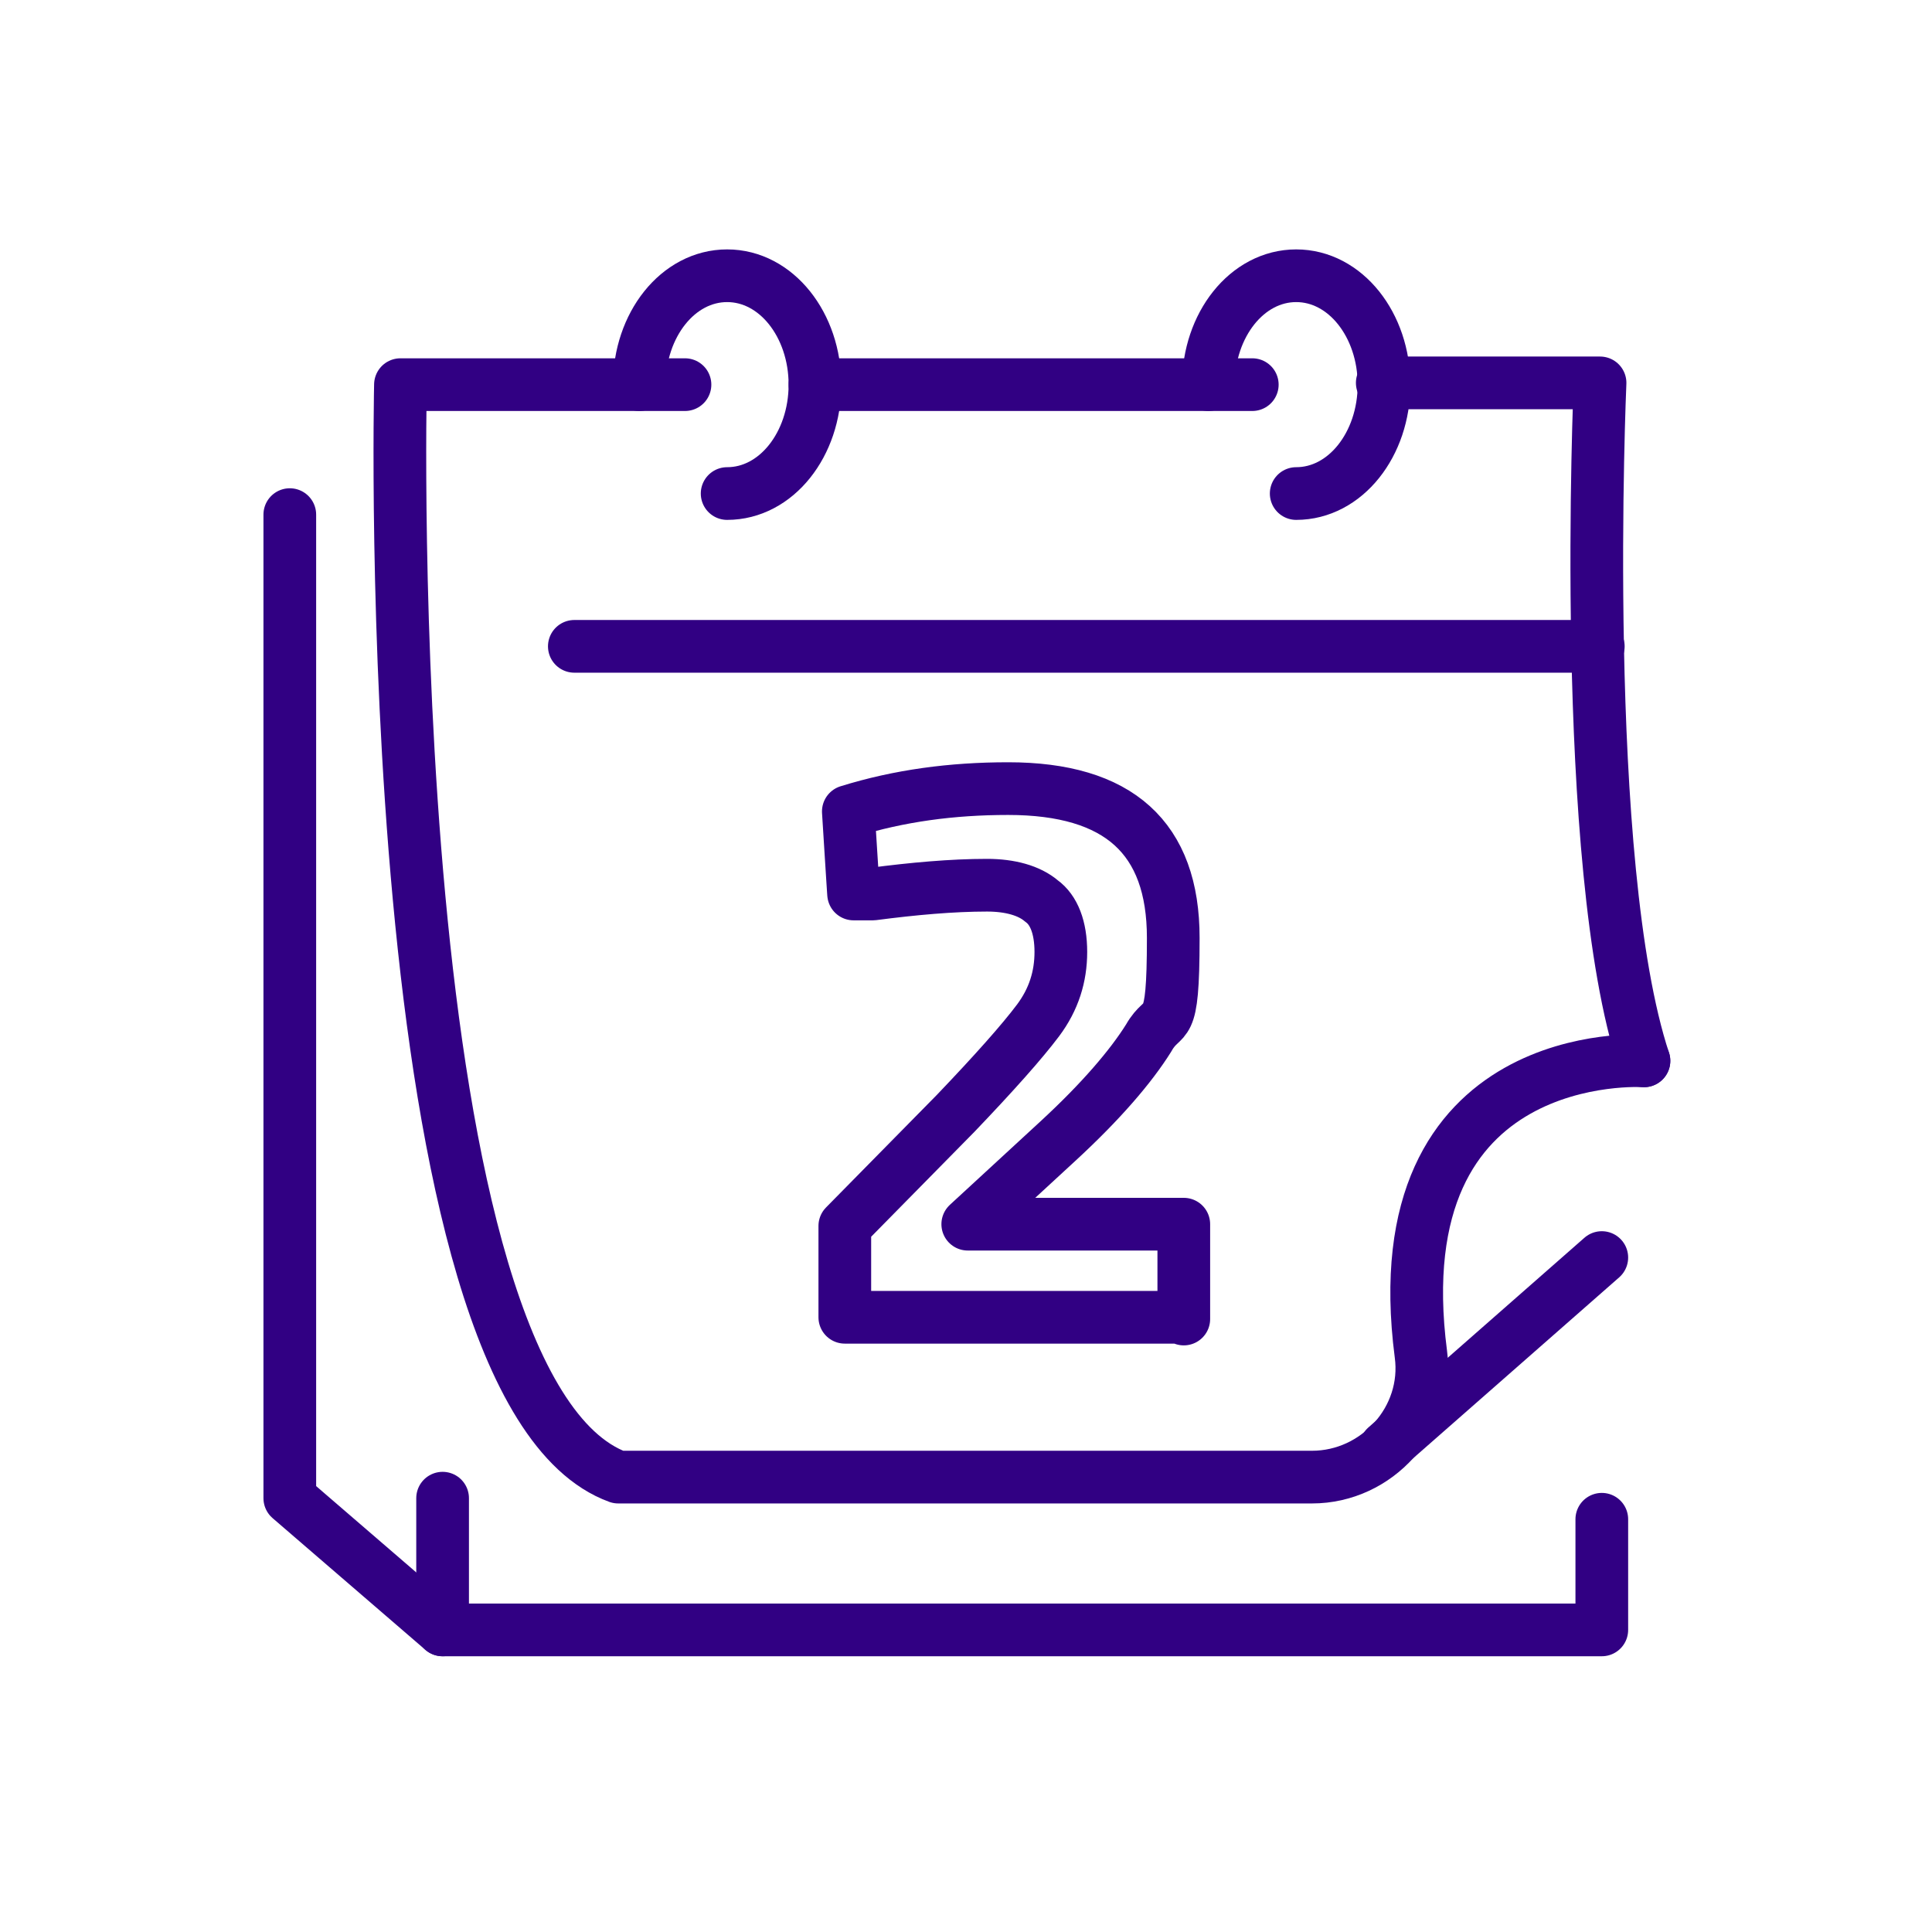
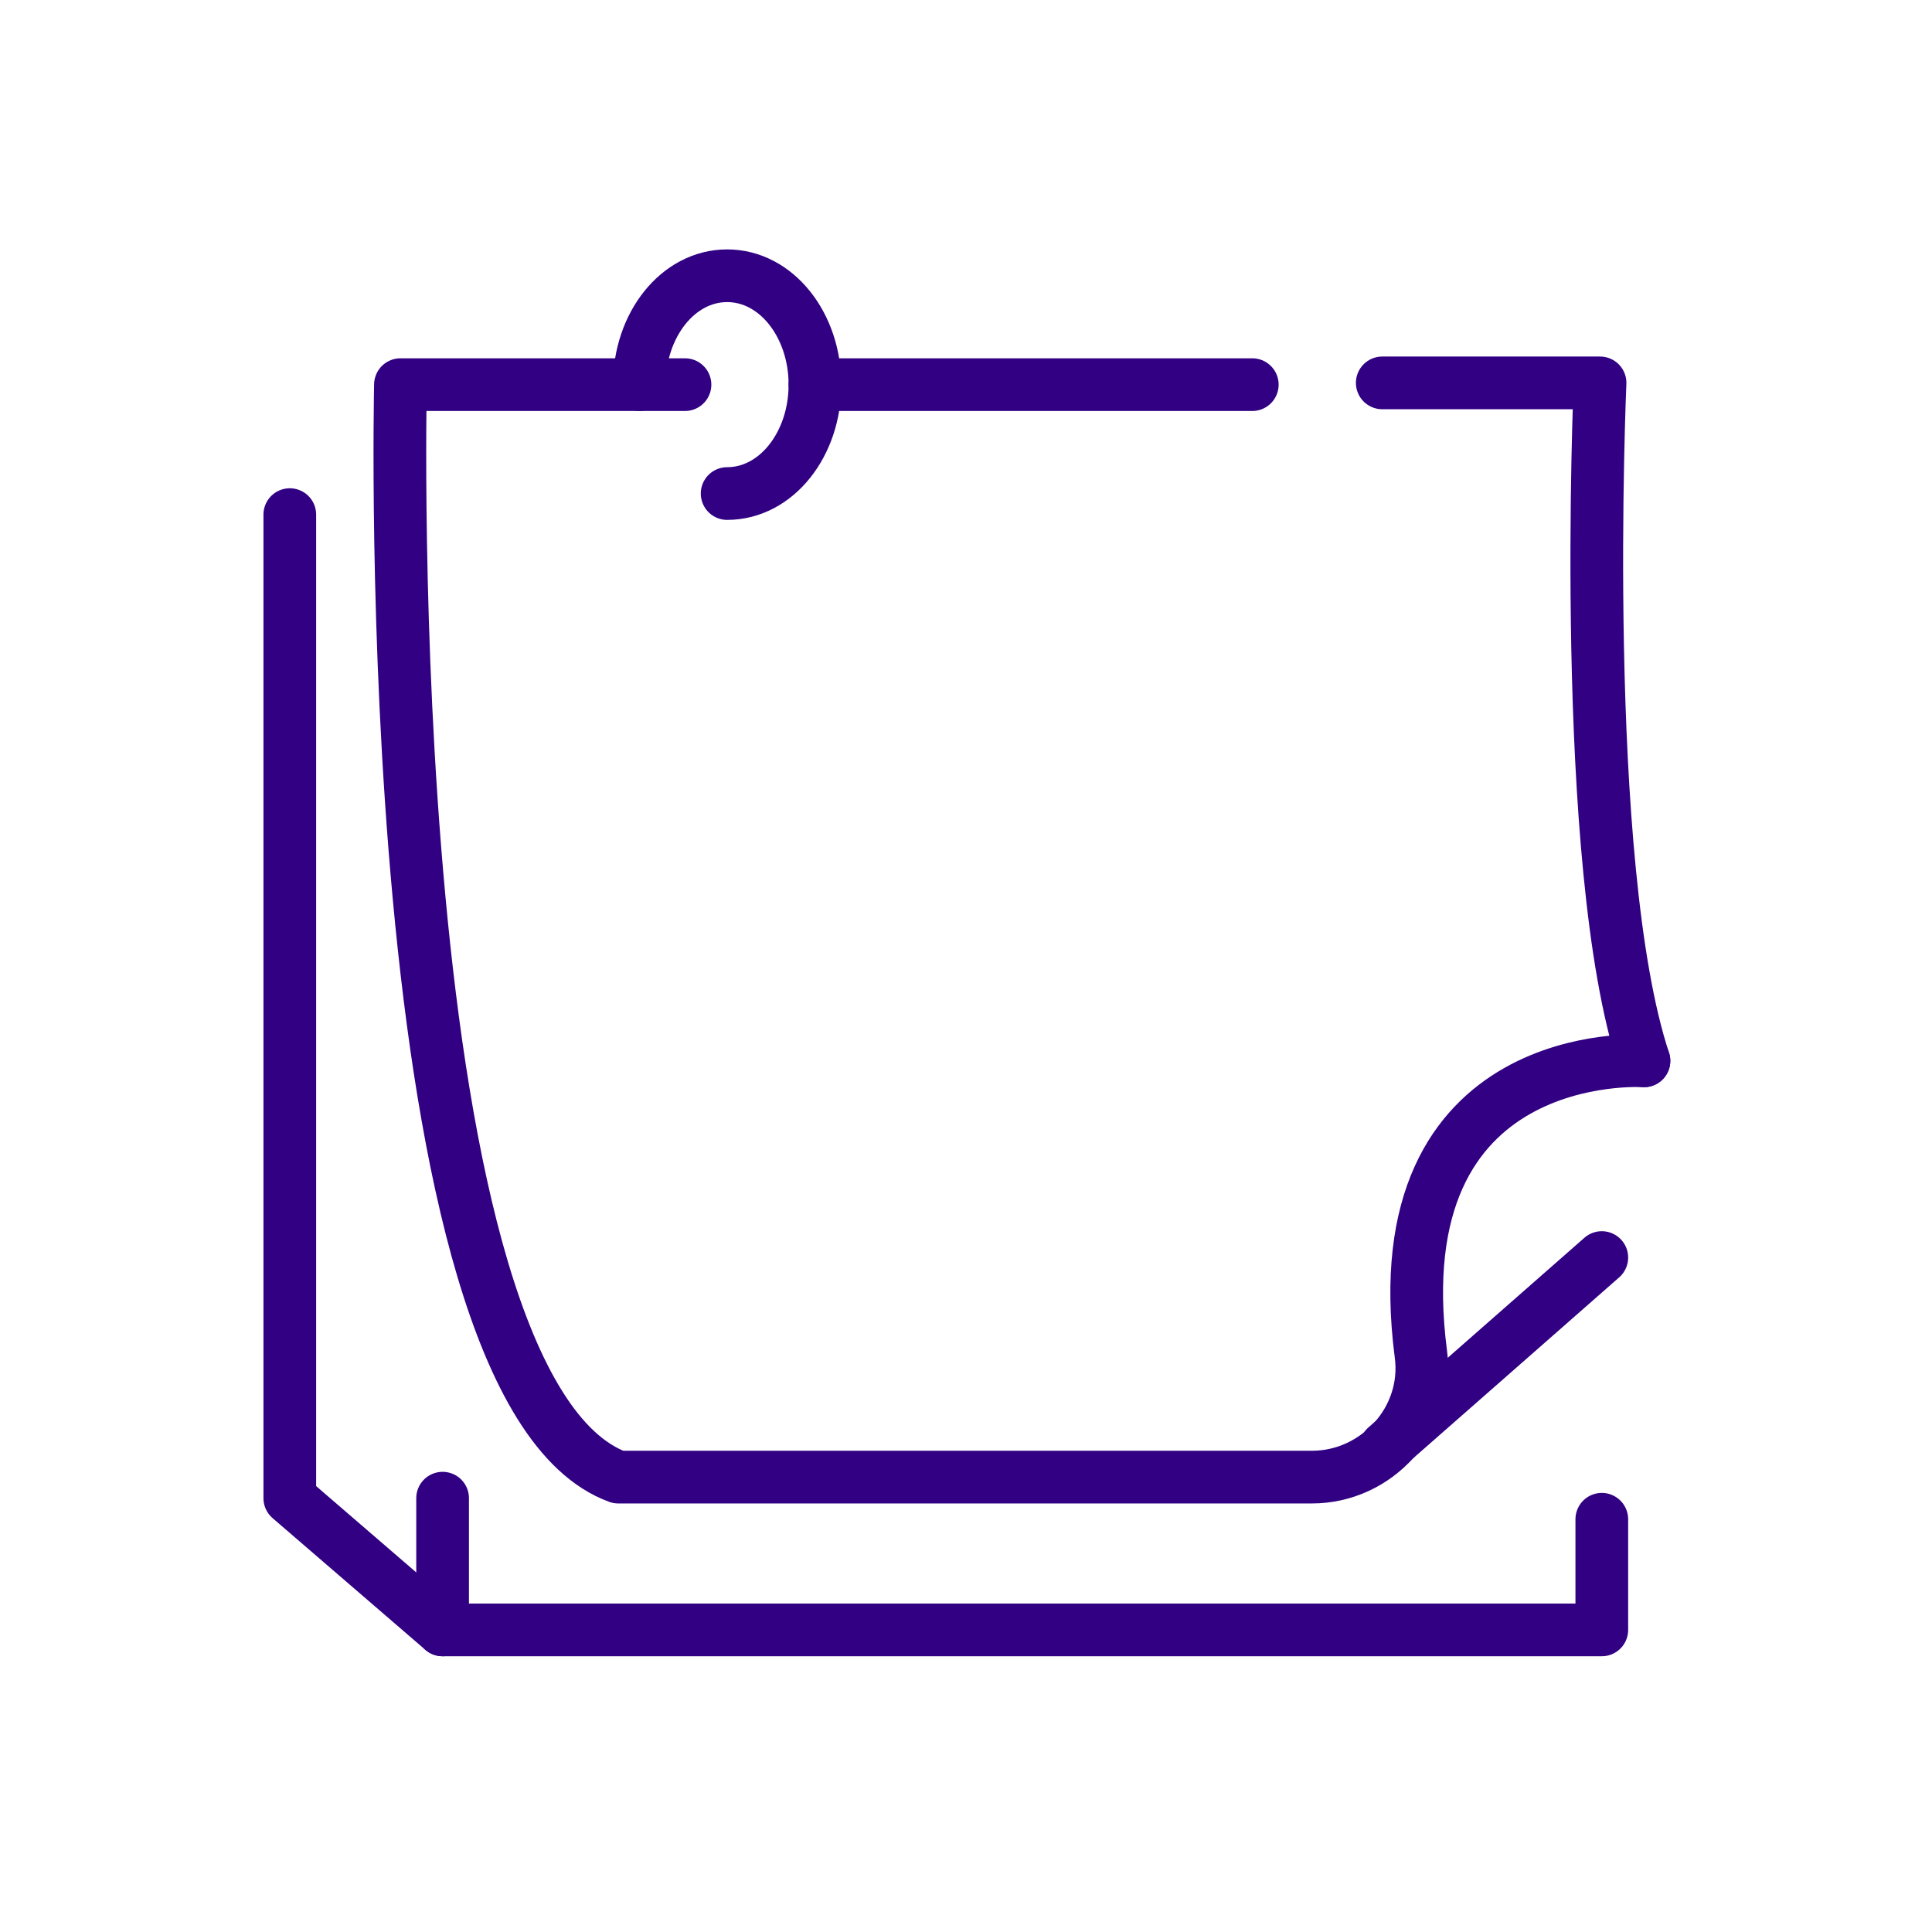
<svg xmlns="http://www.w3.org/2000/svg" id="Layer_1" data-name="Layer 1" version="1.1" viewBox="0 0 110 110">
  <defs>
    <style>
      .cls-1 {
        fill: none;
        stroke: #310083;
        stroke-linecap: round;
        stroke-linejoin: round;
        stroke-width: 3px;
      }
    </style>
  </defs>
-   <path class="cls-1" d="M67.2,75h-19.1v-5.2l6.3-6.4c2.2-2.3,3.8-4.1,4.7-5.3.9-1.2,1.3-2.5,1.3-3.9s-.4-2.4-1.1-2.9c-.7-.6-1.8-.9-3.1-.9-2,0-4.2.2-6.5.5h-1.1c0,.1-.3-4.7-.3-4.7,2.9-.9,5.9-1.3,9.1-1.3,6.3,0,9.4,2.8,9.4,8.5s-.5,4.1-1.4,5.7c-1,1.6-2.7,3.6-5.2,5.9l-5.1,4.7h12.3v5.4Z" />
  <g>
    <g>
      <path class="cls-1" d="M36.4,21.9c0-3.4,2.2-6.2,5-6.2s5,2.8,5,6.2-2.2,6.2-5,6.2" />
-       <path class="cls-1" d="M68.8,21.9c0-3.4,2.2-6.2,5-6.2s5,2.8,5,6.2-2.2,6.2-5,6.2" />
    </g>
    <g>
      <path class="cls-1" d="M93.6,60.4s-15-1-12.7,16.7c.5,3.7-2.5,7-6.2,7h-39.5c-13.7-5-12.4-62.2-12.4-62.2h16.2" />
      <line class="cls-1" x1="71.3" y1="21.9" x2="46.4" y2="21.9" />
      <path class="cls-1" d="M93.6,60.4c-3.7-11.2-2.5-38.6-2.5-38.6h-12.4" />
    </g>
-     <line class="cls-1" x1="32.7" y1="36.8" x2="91" y2="36.8" />
    <polyline class="cls-1" points="91.2 86.5 91.2 92.8 25.2 92.8 16.5 85.3 16.5 29.3" />
    <line class="cls-1" x1="91.2" y1="71.6" x2="78.9" y2="82.4" />
    <line class="cls-1" x1="25.2" y1="85.3" x2="25.2" y2="92.8" />
  </g>
</svg>